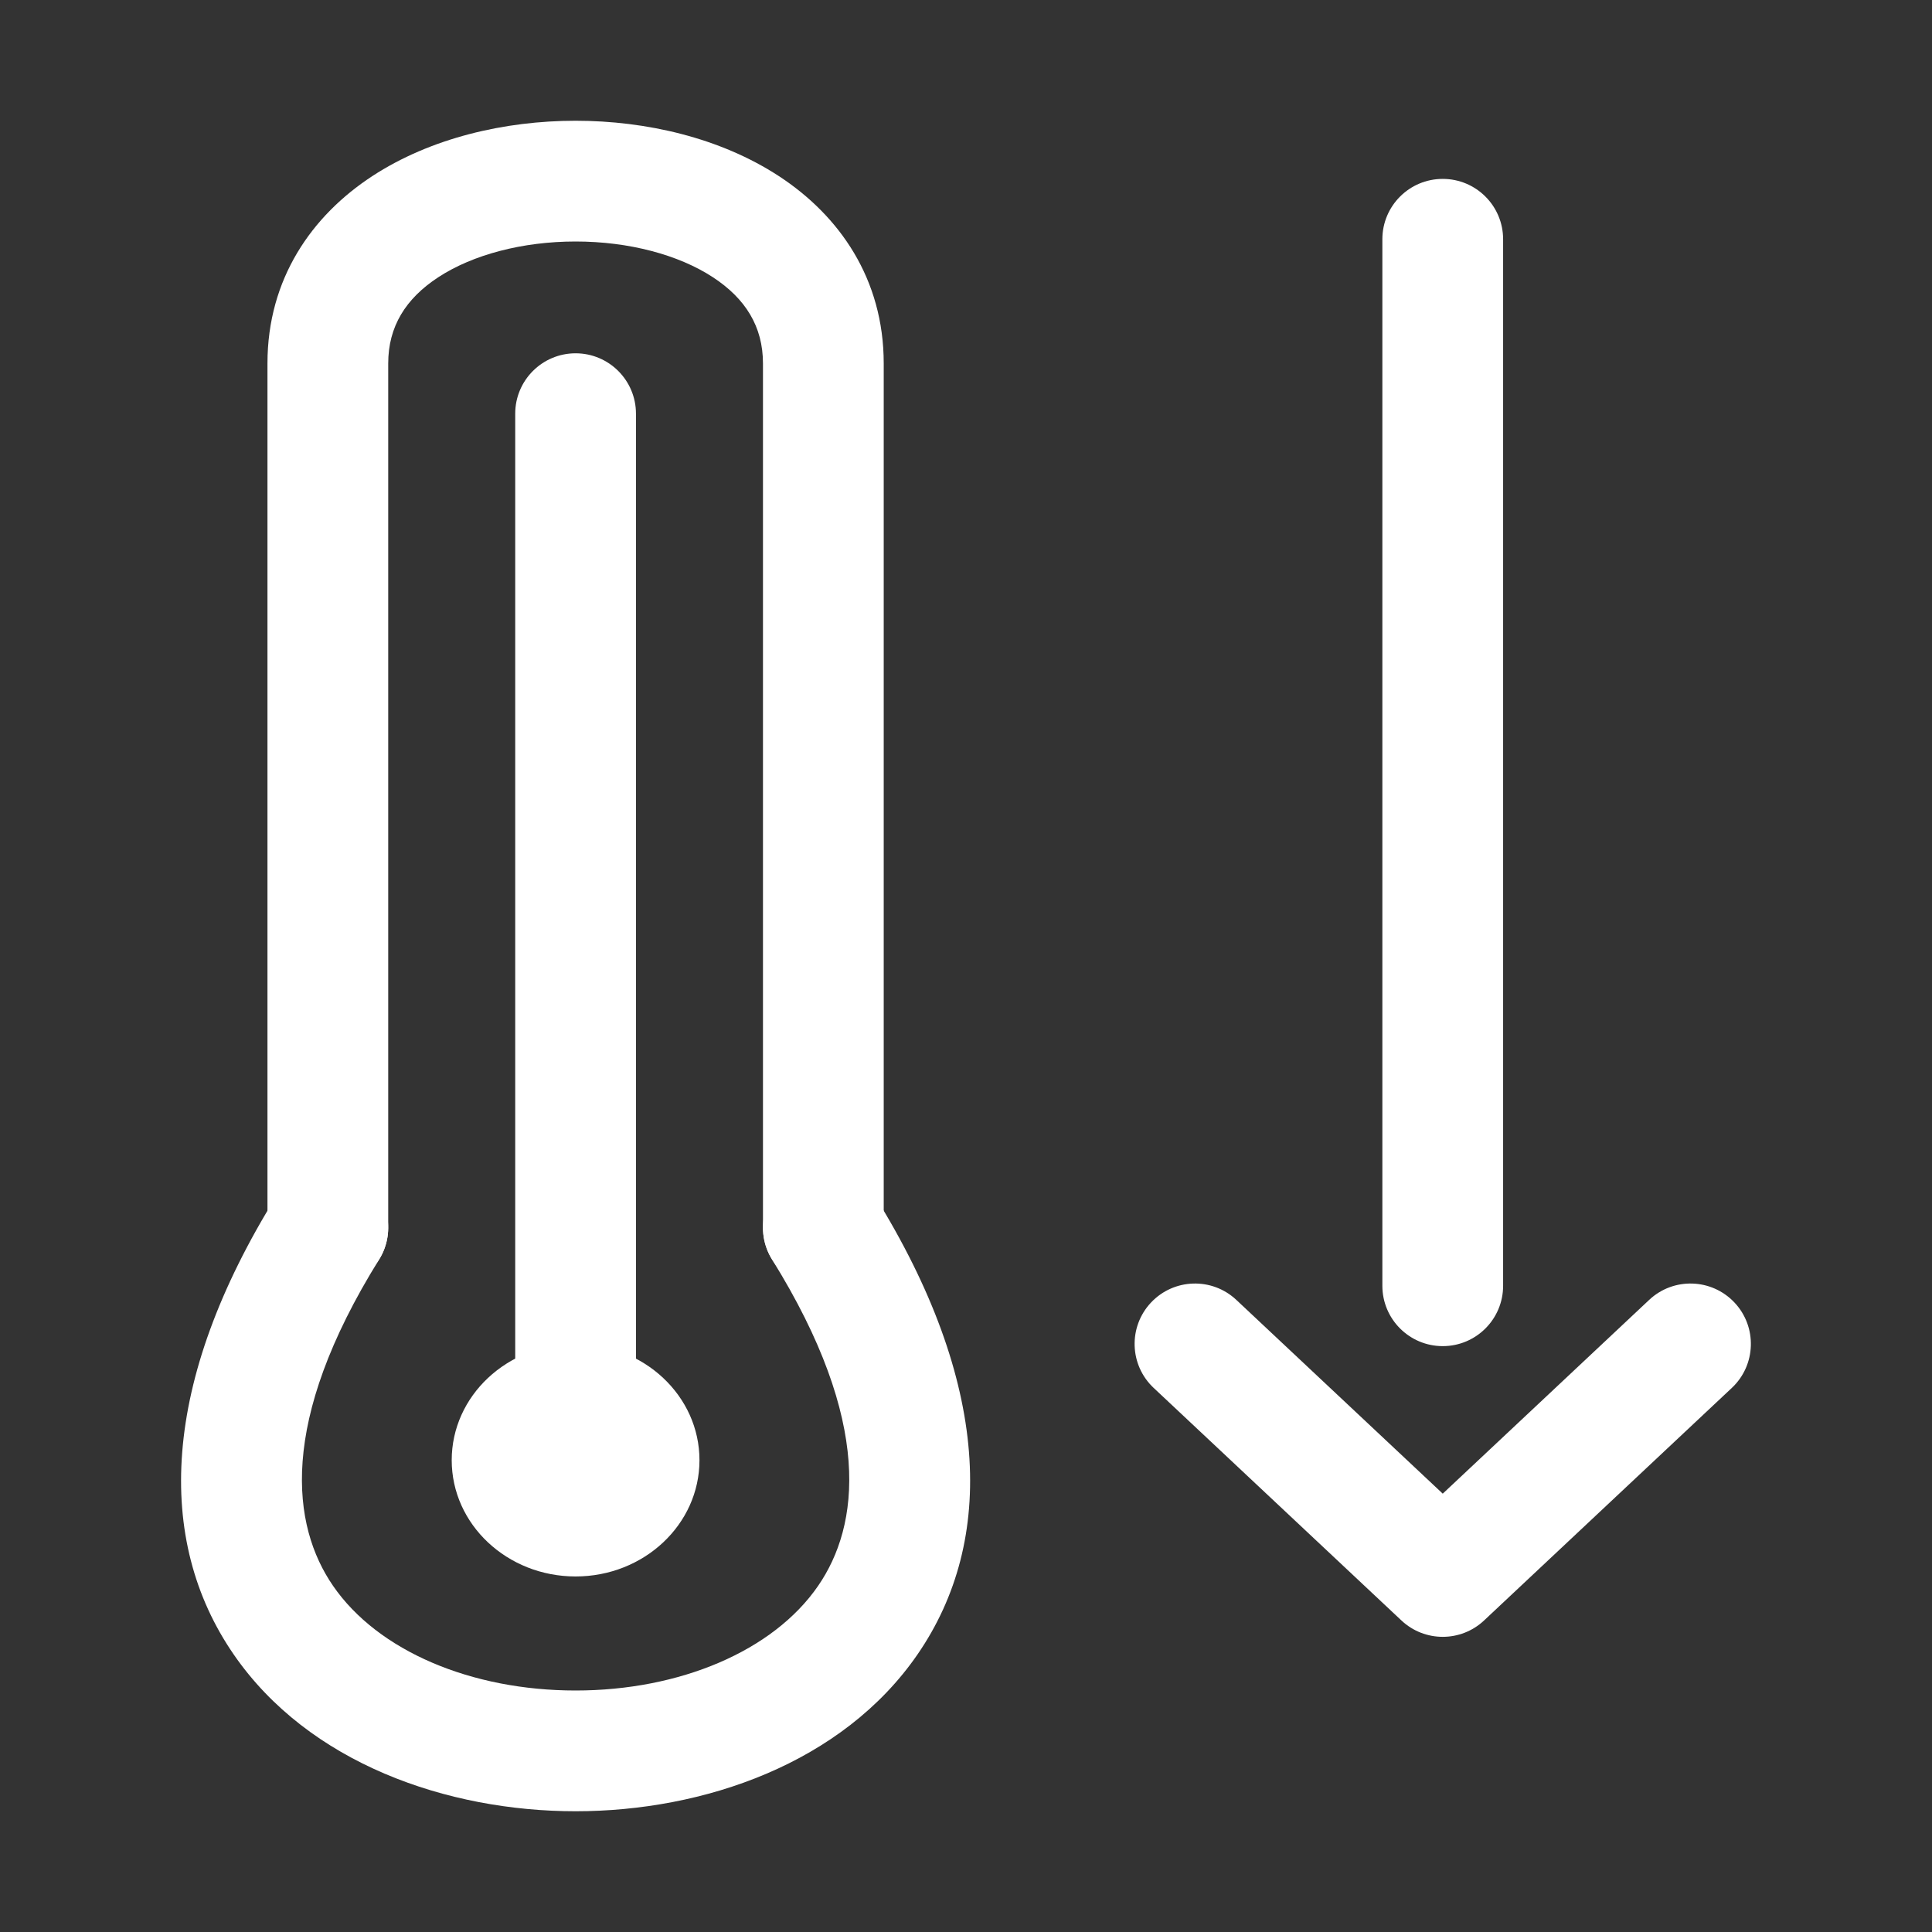
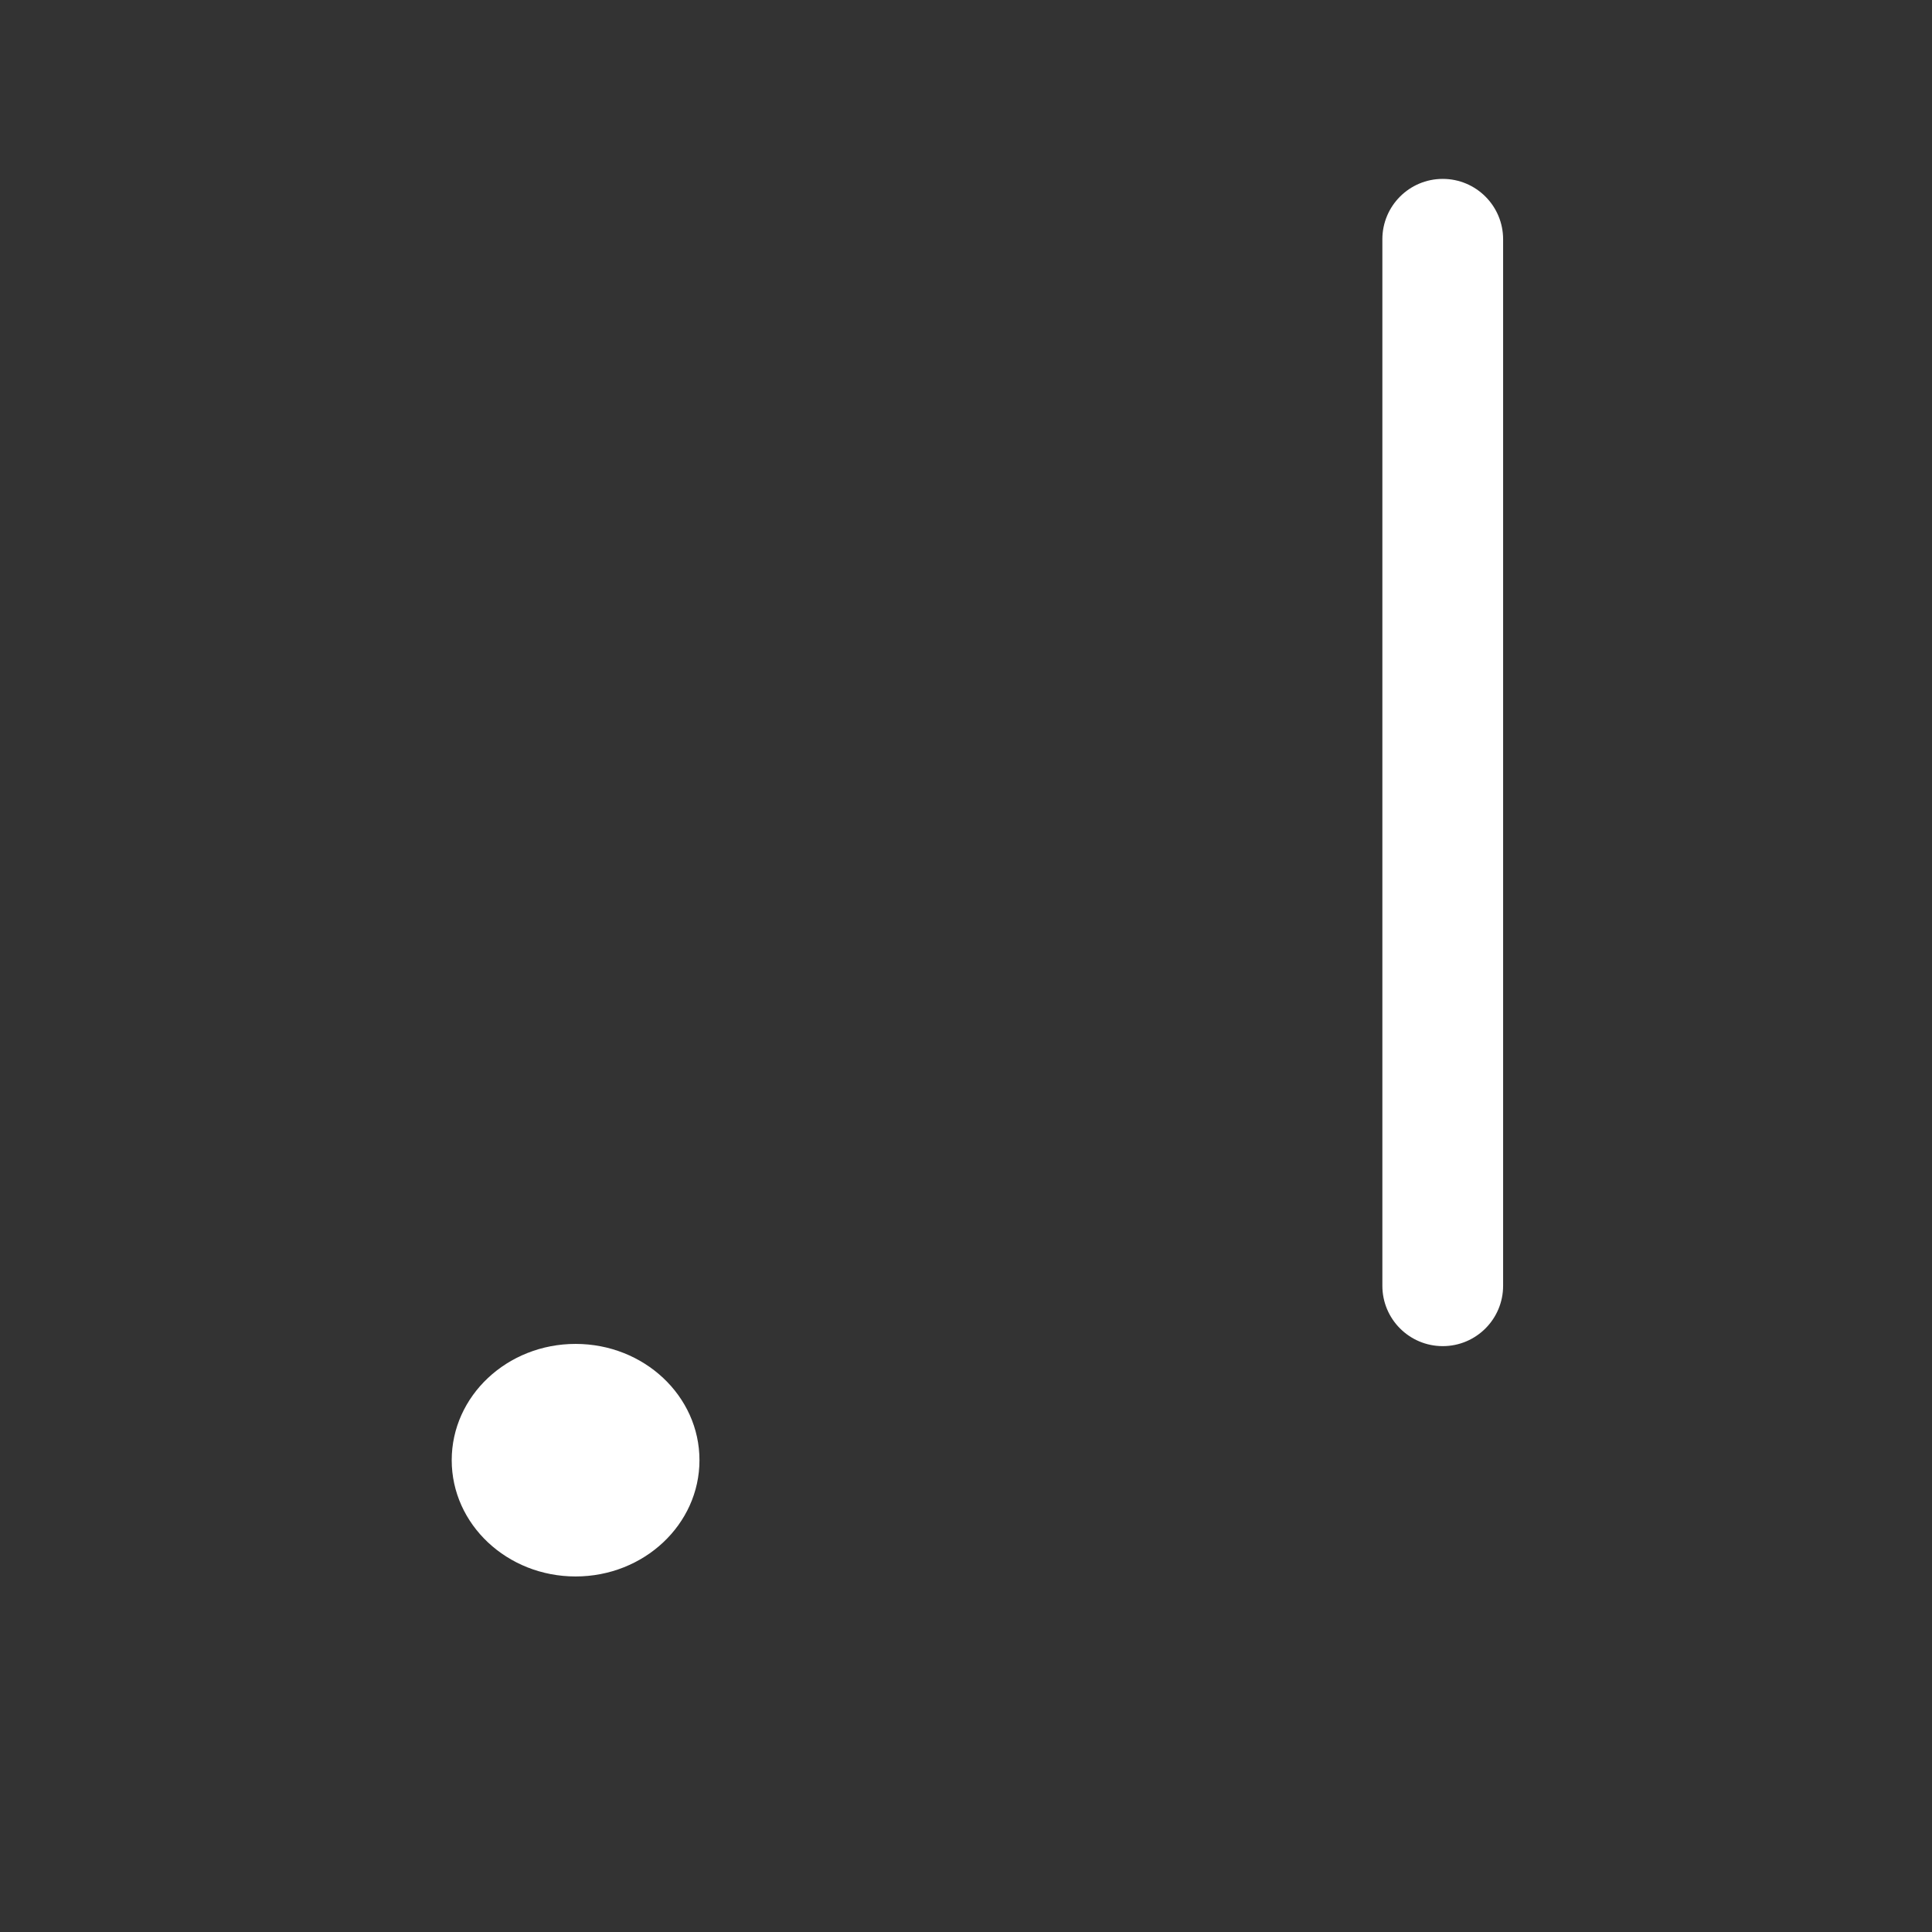
<svg xmlns="http://www.w3.org/2000/svg" width="114" height="114" viewBox="0 0 114 114" fill="none">
  <rect x="0" y="0" width="114" height="114" fill="#333333" stroke="none" />
-   <path fill-rule="evenodd" clip-rule="evenodd" d="M25.863 16.358C23.937 17.617 22.907 19.272 22.907 21.444V72.438C22.907 74.405 21.312 76 19.344 76C17.377 76 15.782 74.405 15.782 72.438V21.444C15.782 16.445 18.406 12.721 21.963 10.395C25.416 8.137 29.793 7.125 33.963 7.125C38.134 7.125 42.511 8.137 45.964 10.395C49.521 12.721 52.145 16.445 52.145 21.444V72.438C52.145 74.405 50.55 76 48.583 76C46.615 76 45.02 74.405 45.02 72.438V21.444C45.02 19.272 43.99 17.617 42.064 16.358C40.035 15.031 37.102 14.25 33.963 14.25C30.825 14.25 27.892 15.031 25.863 16.358Z" fill="white" />
-   <path fill-rule="evenodd" clip-rule="evenodd" d="M21.225 69.412C22.896 70.45 23.409 72.647 22.37 74.318C16.397 83.93 17.213 90.029 19.652 93.574C22.303 97.426 27.819 99.75 33.964 99.75C40.108 99.75 45.625 97.426 48.275 93.574C50.714 90.029 51.53 83.93 45.557 74.318C44.519 72.647 45.031 70.45 46.702 69.412C48.373 68.373 50.57 68.886 51.609 70.557C58.427 81.528 58.787 90.867 54.145 97.613C49.714 104.053 41.525 106.875 33.964 106.875C26.402 106.875 18.214 104.053 13.783 97.613C9.141 90.867 9.5 81.528 16.319 70.557C17.357 68.886 19.554 68.373 21.225 69.412Z" fill="white" />
  <path d="M41.273 86.16C41.273 89.949 38 93.021 33.963 93.021C29.926 93.021 26.654 89.949 26.654 86.16C26.654 82.37 29.926 79.299 33.963 79.299C38 79.299 41.273 82.37 41.273 86.16Z" fill="white" />
-   <path fill-rule="evenodd" clip-rule="evenodd" d="M33.963 20.847C35.931 20.847 37.526 22.442 37.526 24.41V86.16C37.526 88.127 35.931 89.722 33.963 89.722C31.996 89.722 30.401 88.127 30.401 86.16V24.41C30.401 22.442 31.996 20.847 33.963 20.847Z" fill="white" />
-   <path fill-rule="evenodd" clip-rule="evenodd" d="M82.693 95.618C84.064 96.905 86.198 96.905 87.569 95.618L102.188 81.896C103.623 80.55 103.694 78.295 102.348 76.861C101.001 75.426 98.746 75.355 97.312 76.701L85.131 88.135L72.95 76.701C71.515 75.355 69.261 75.426 67.914 76.861C66.568 78.295 66.639 80.55 68.074 81.896L82.693 95.618Z" fill="white" />
  <path fill-rule="evenodd" clip-rule="evenodd" d="M85.131 79.43C87.098 79.43 88.693 77.836 88.693 75.868V14.118C88.693 12.15 87.098 10.556 85.131 10.556C83.163 10.556 81.568 12.15 81.568 14.118V75.868C81.568 77.836 83.163 79.43 85.131 79.43Z" fill="white" />
</svg>